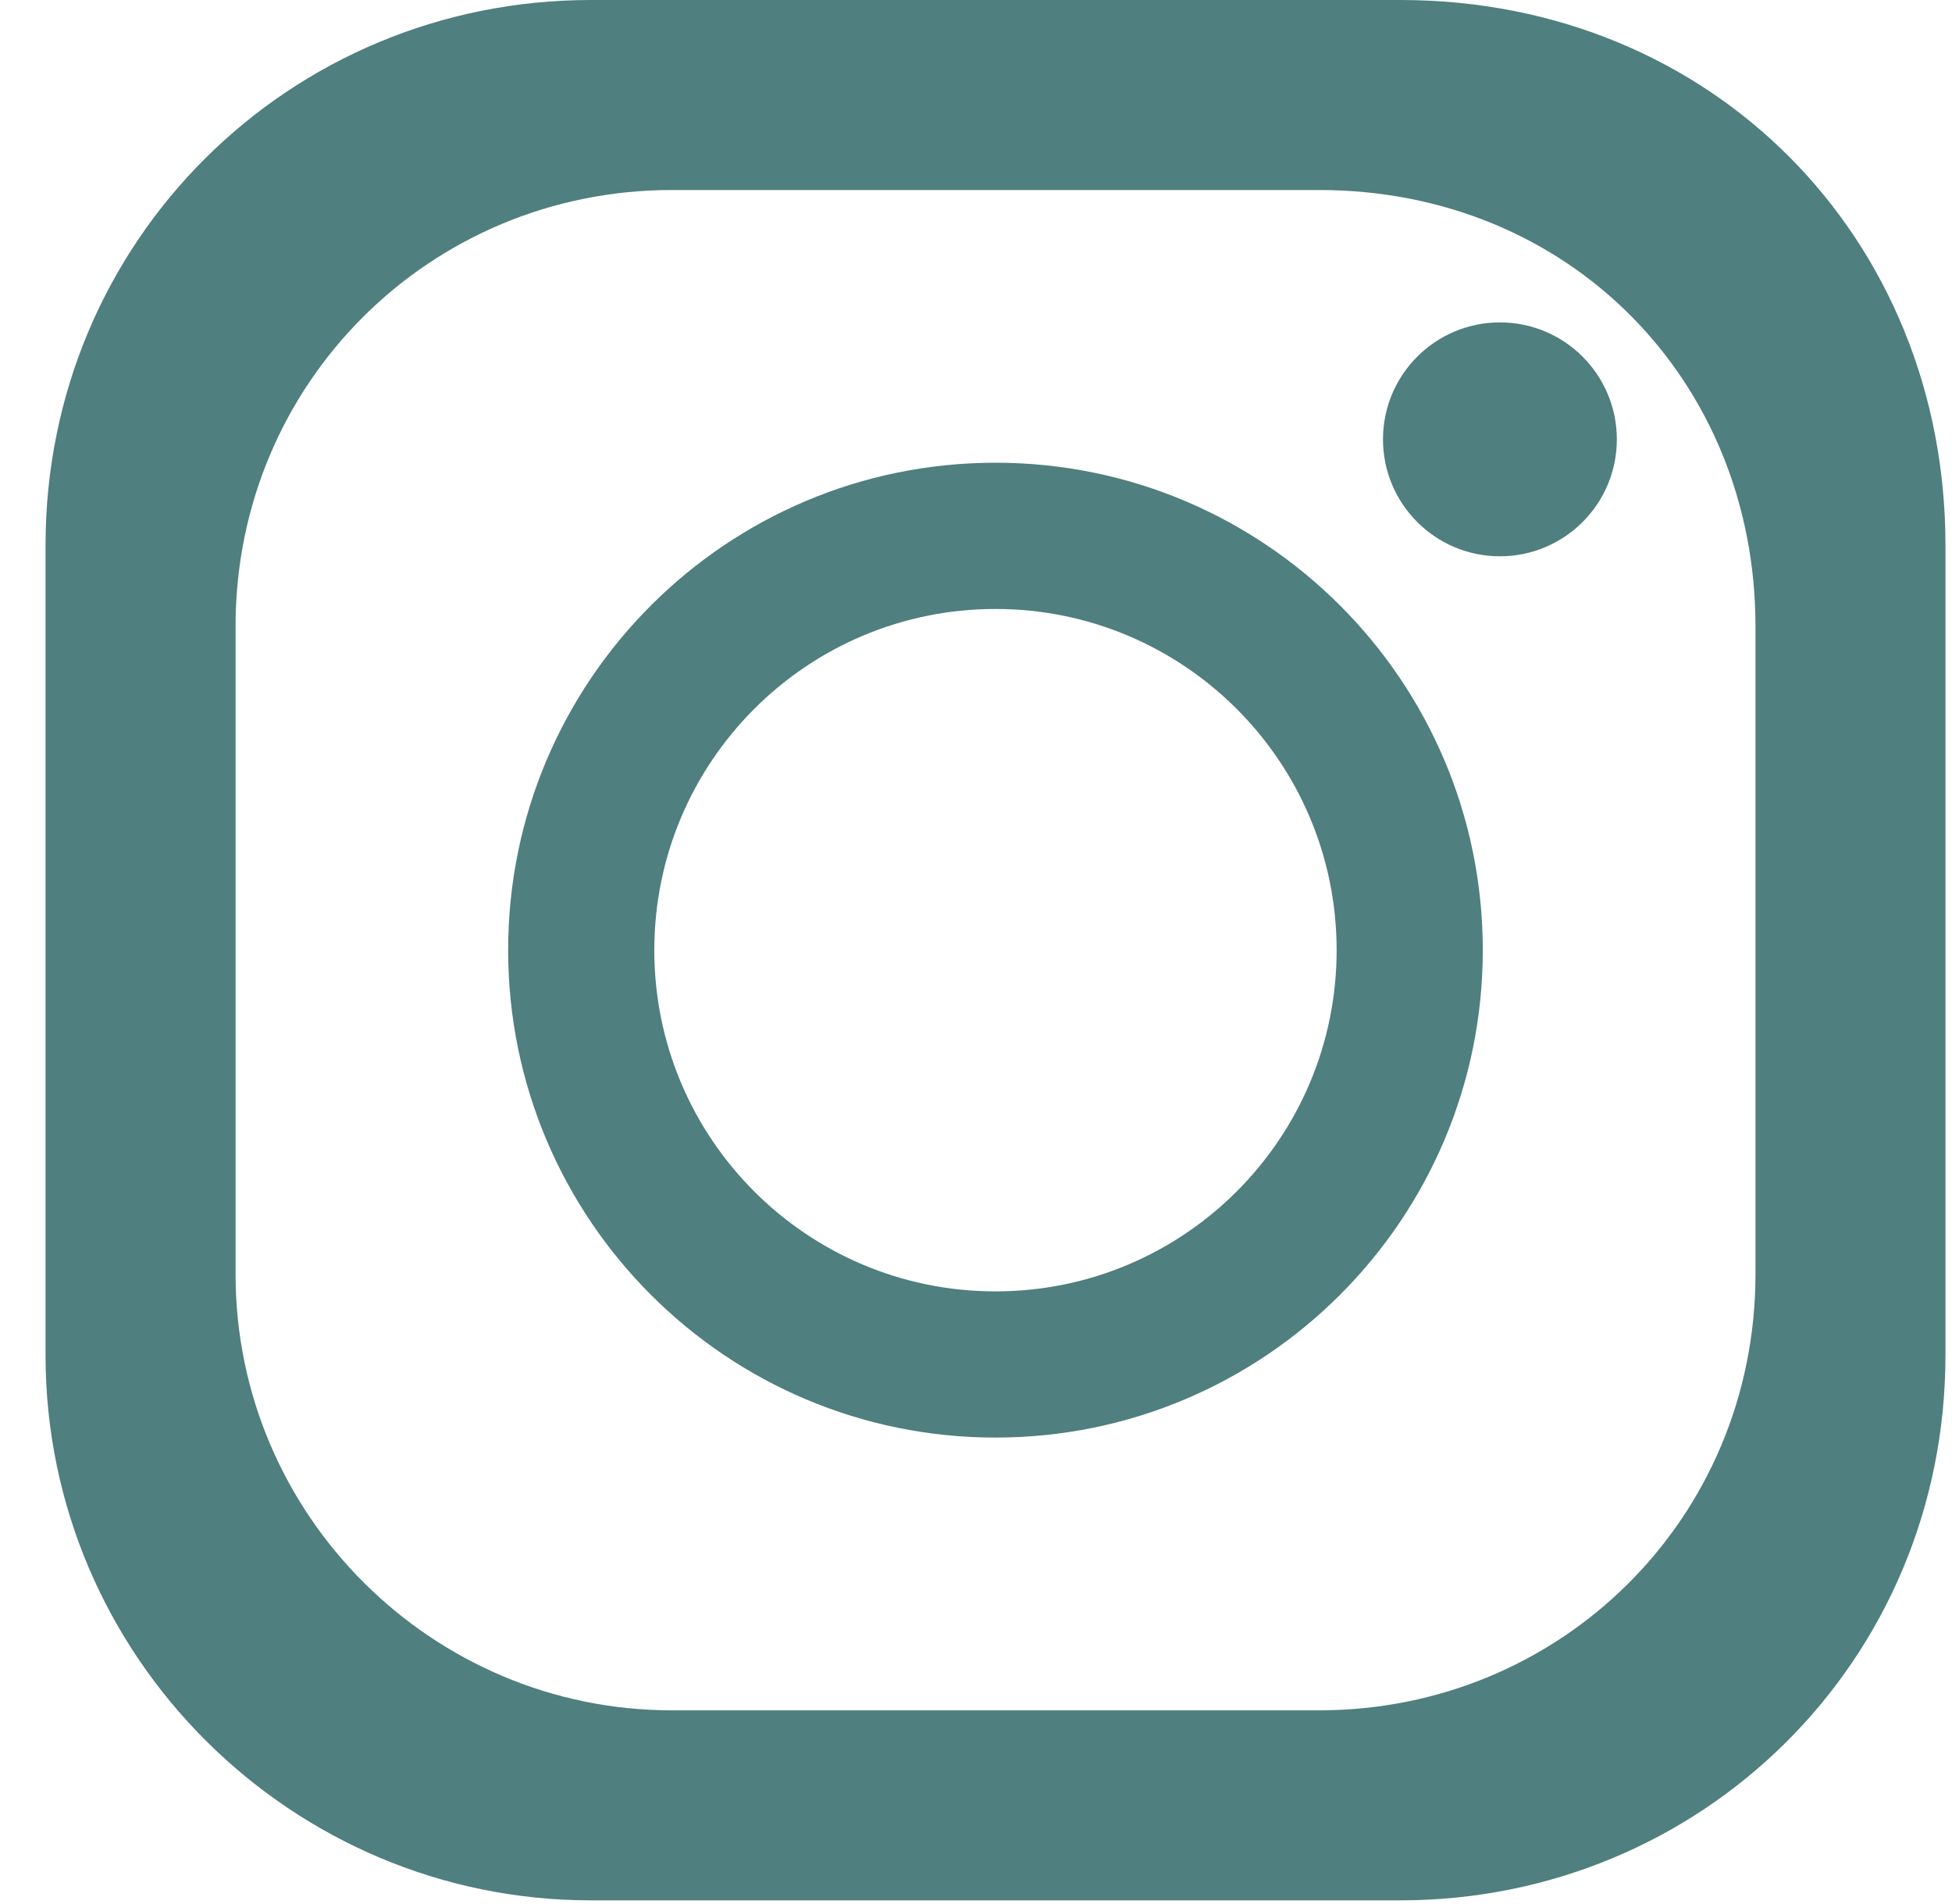
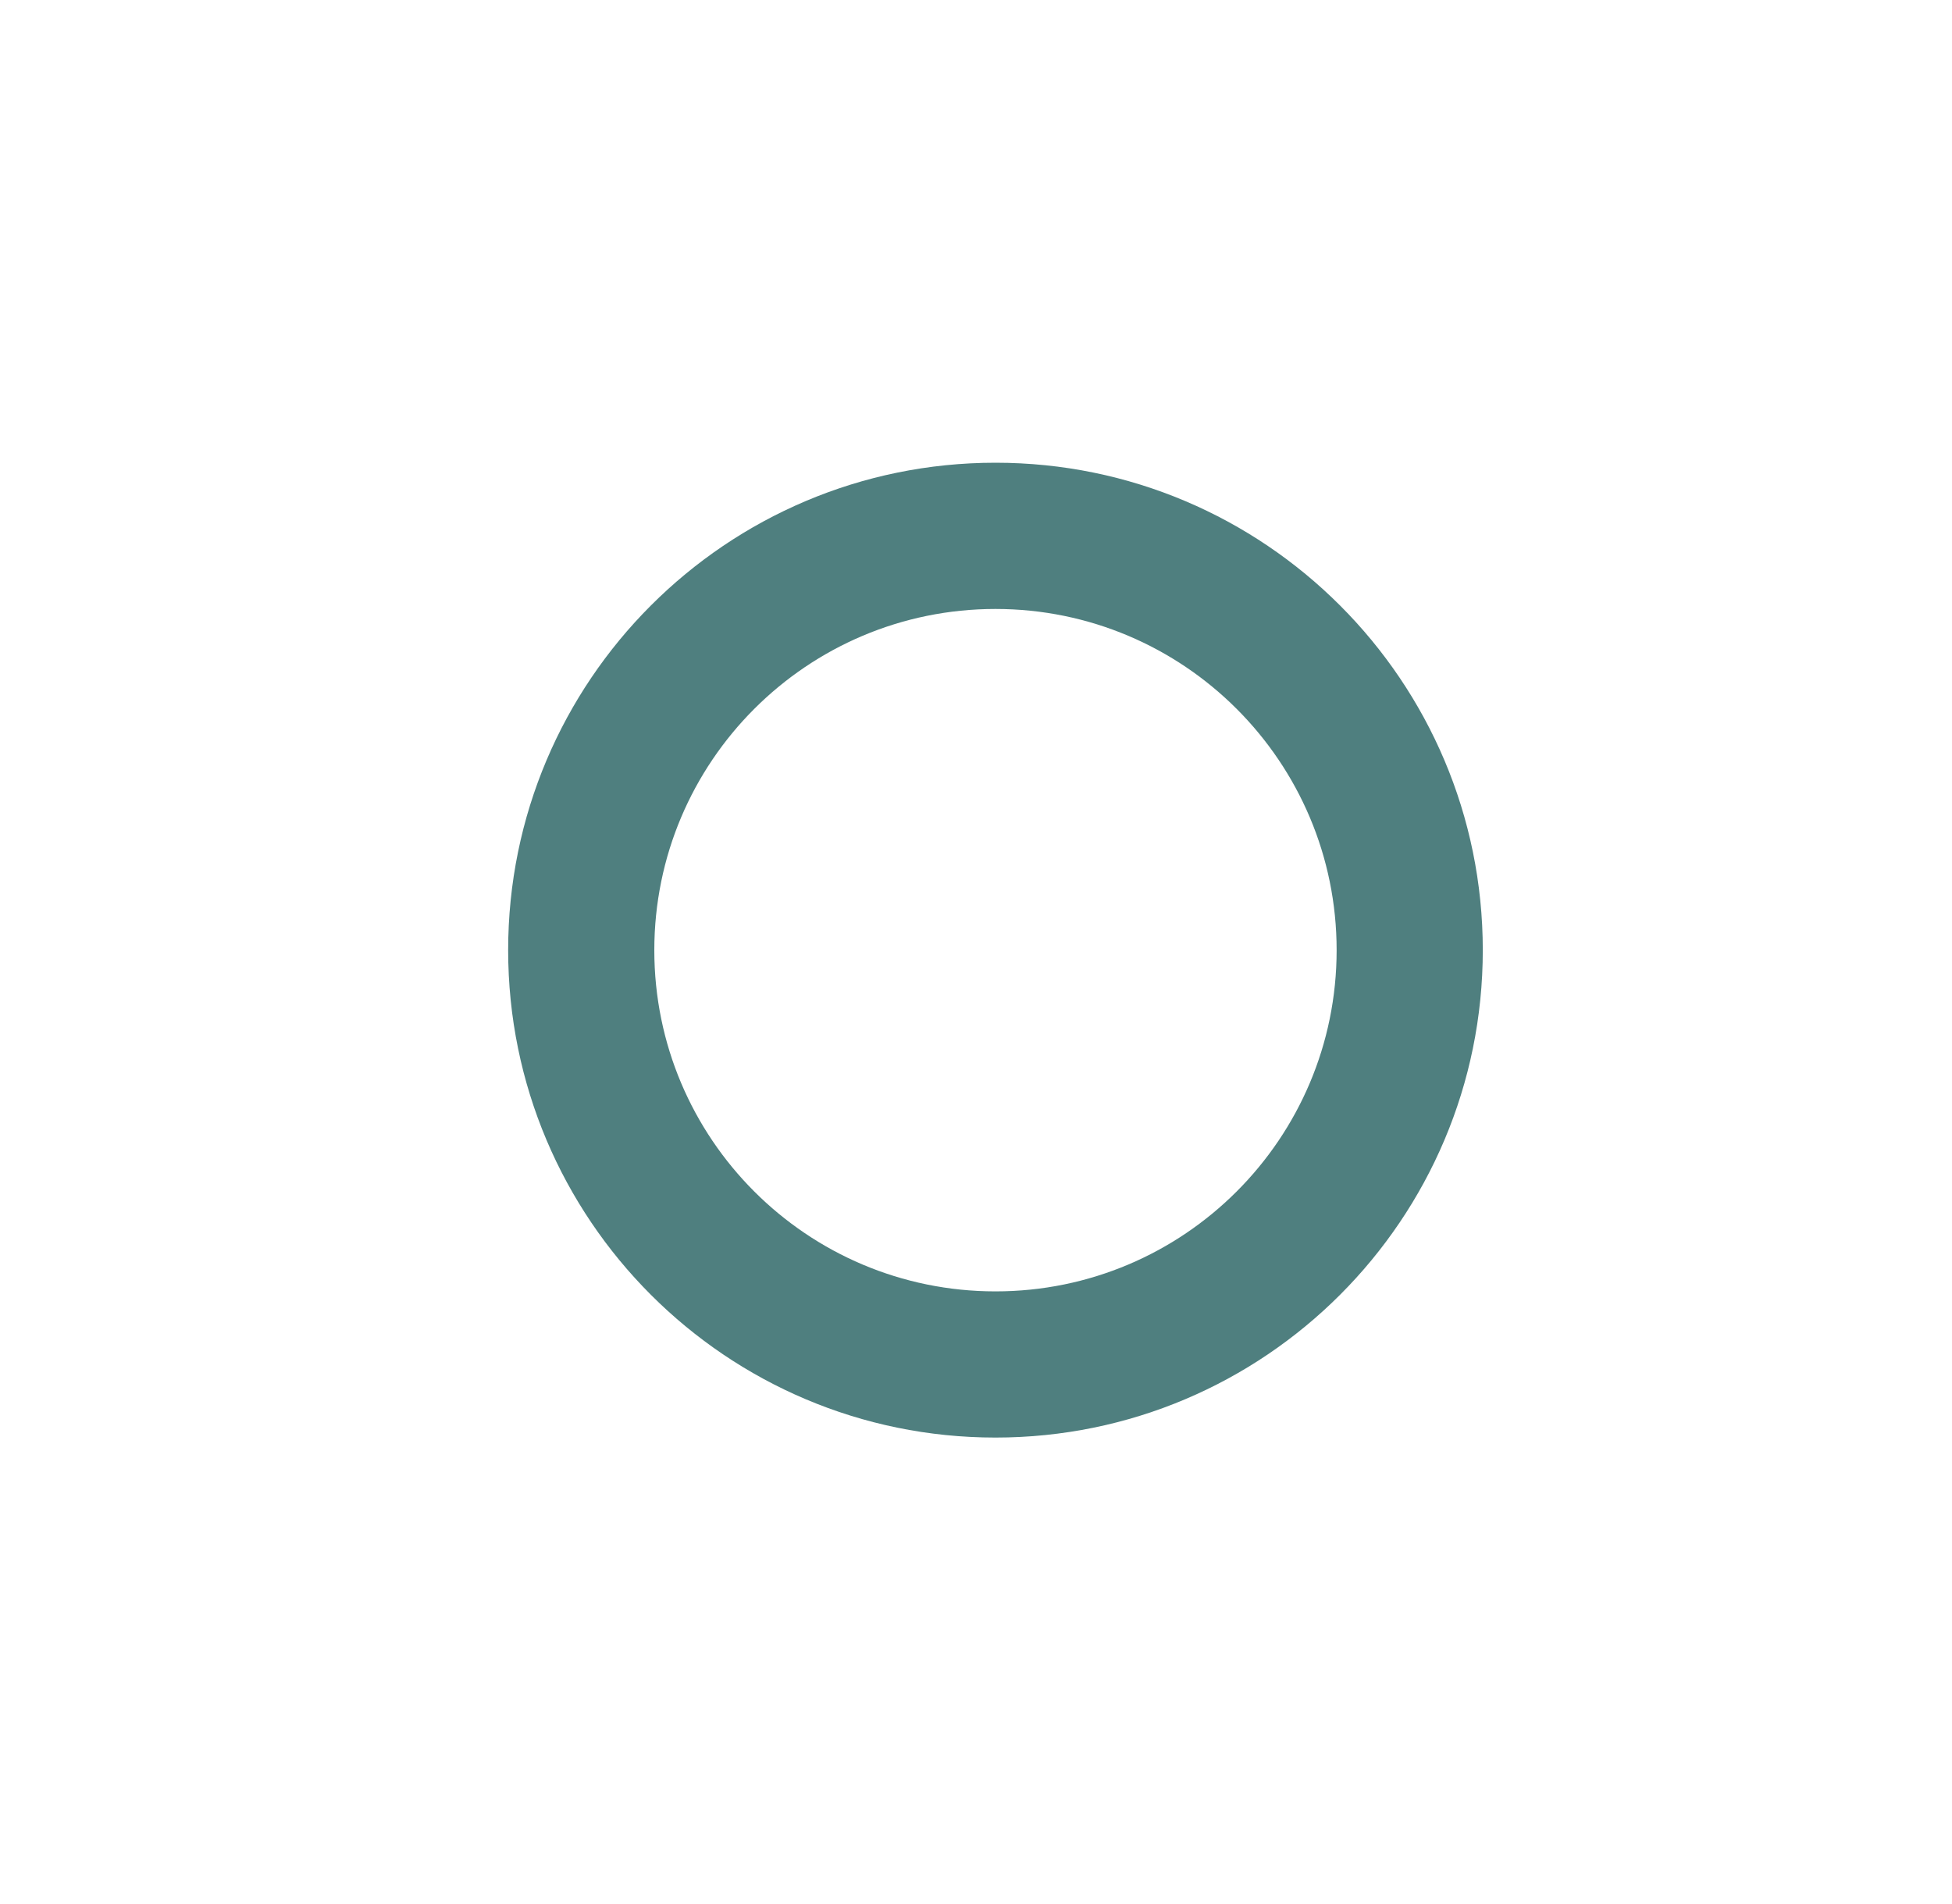
<svg xmlns="http://www.w3.org/2000/svg" width="40" height="39" viewBox="0 0 40 39" fill="none">
  <g id="Instagram">
-     <path id="Vector" d="M30.736 11.397C32.059 11.397 33.132 10.324 33.132 9.001C33.132 7.678 32.059 6.605 30.736 6.605C29.413 6.605 28.34 7.678 28.34 9.001C28.34 10.324 29.413 11.397 30.736 11.397Z" fill="#4F7F7F" />
-     <path id="Vector_2" d="M28.694 0H12.105C5.935 0 0.933 4.929 0.933 11.172V27.761C0.933 33.946 5.982 38.933 12.105 38.933H28.694C34.858 38.933 39.866 34.041 39.866 27.761V11.172C39.866 4.882 35.093 0 28.694 0ZM35.973 26.102C35.973 31.126 31.966 35.04 27.035 35.04H13.764C8.866 35.04 4.827 31.05 4.827 26.102V12.831C4.827 7.837 8.828 3.893 13.764 3.893H27.035C32.155 3.893 35.973 7.798 35.973 12.831V26.102Z" fill="#4F7F7F" />
    <path id="Vector_3" d="M20.399 9.48C14.884 9.48 10.413 13.951 10.413 19.466C10.413 24.981 14.884 29.452 20.399 29.452C25.914 29.452 30.385 24.981 30.385 19.466C30.385 13.951 25.914 9.48 20.399 9.48ZM20.399 26.457C16.538 26.457 13.408 23.328 13.408 19.467C13.408 15.606 16.538 12.476 20.399 12.476C24.259 12.476 27.39 15.606 27.39 19.467C27.39 23.328 24.259 26.457 20.399 26.457Z" fill="#4F7F7F" />
  </g>
</svg>